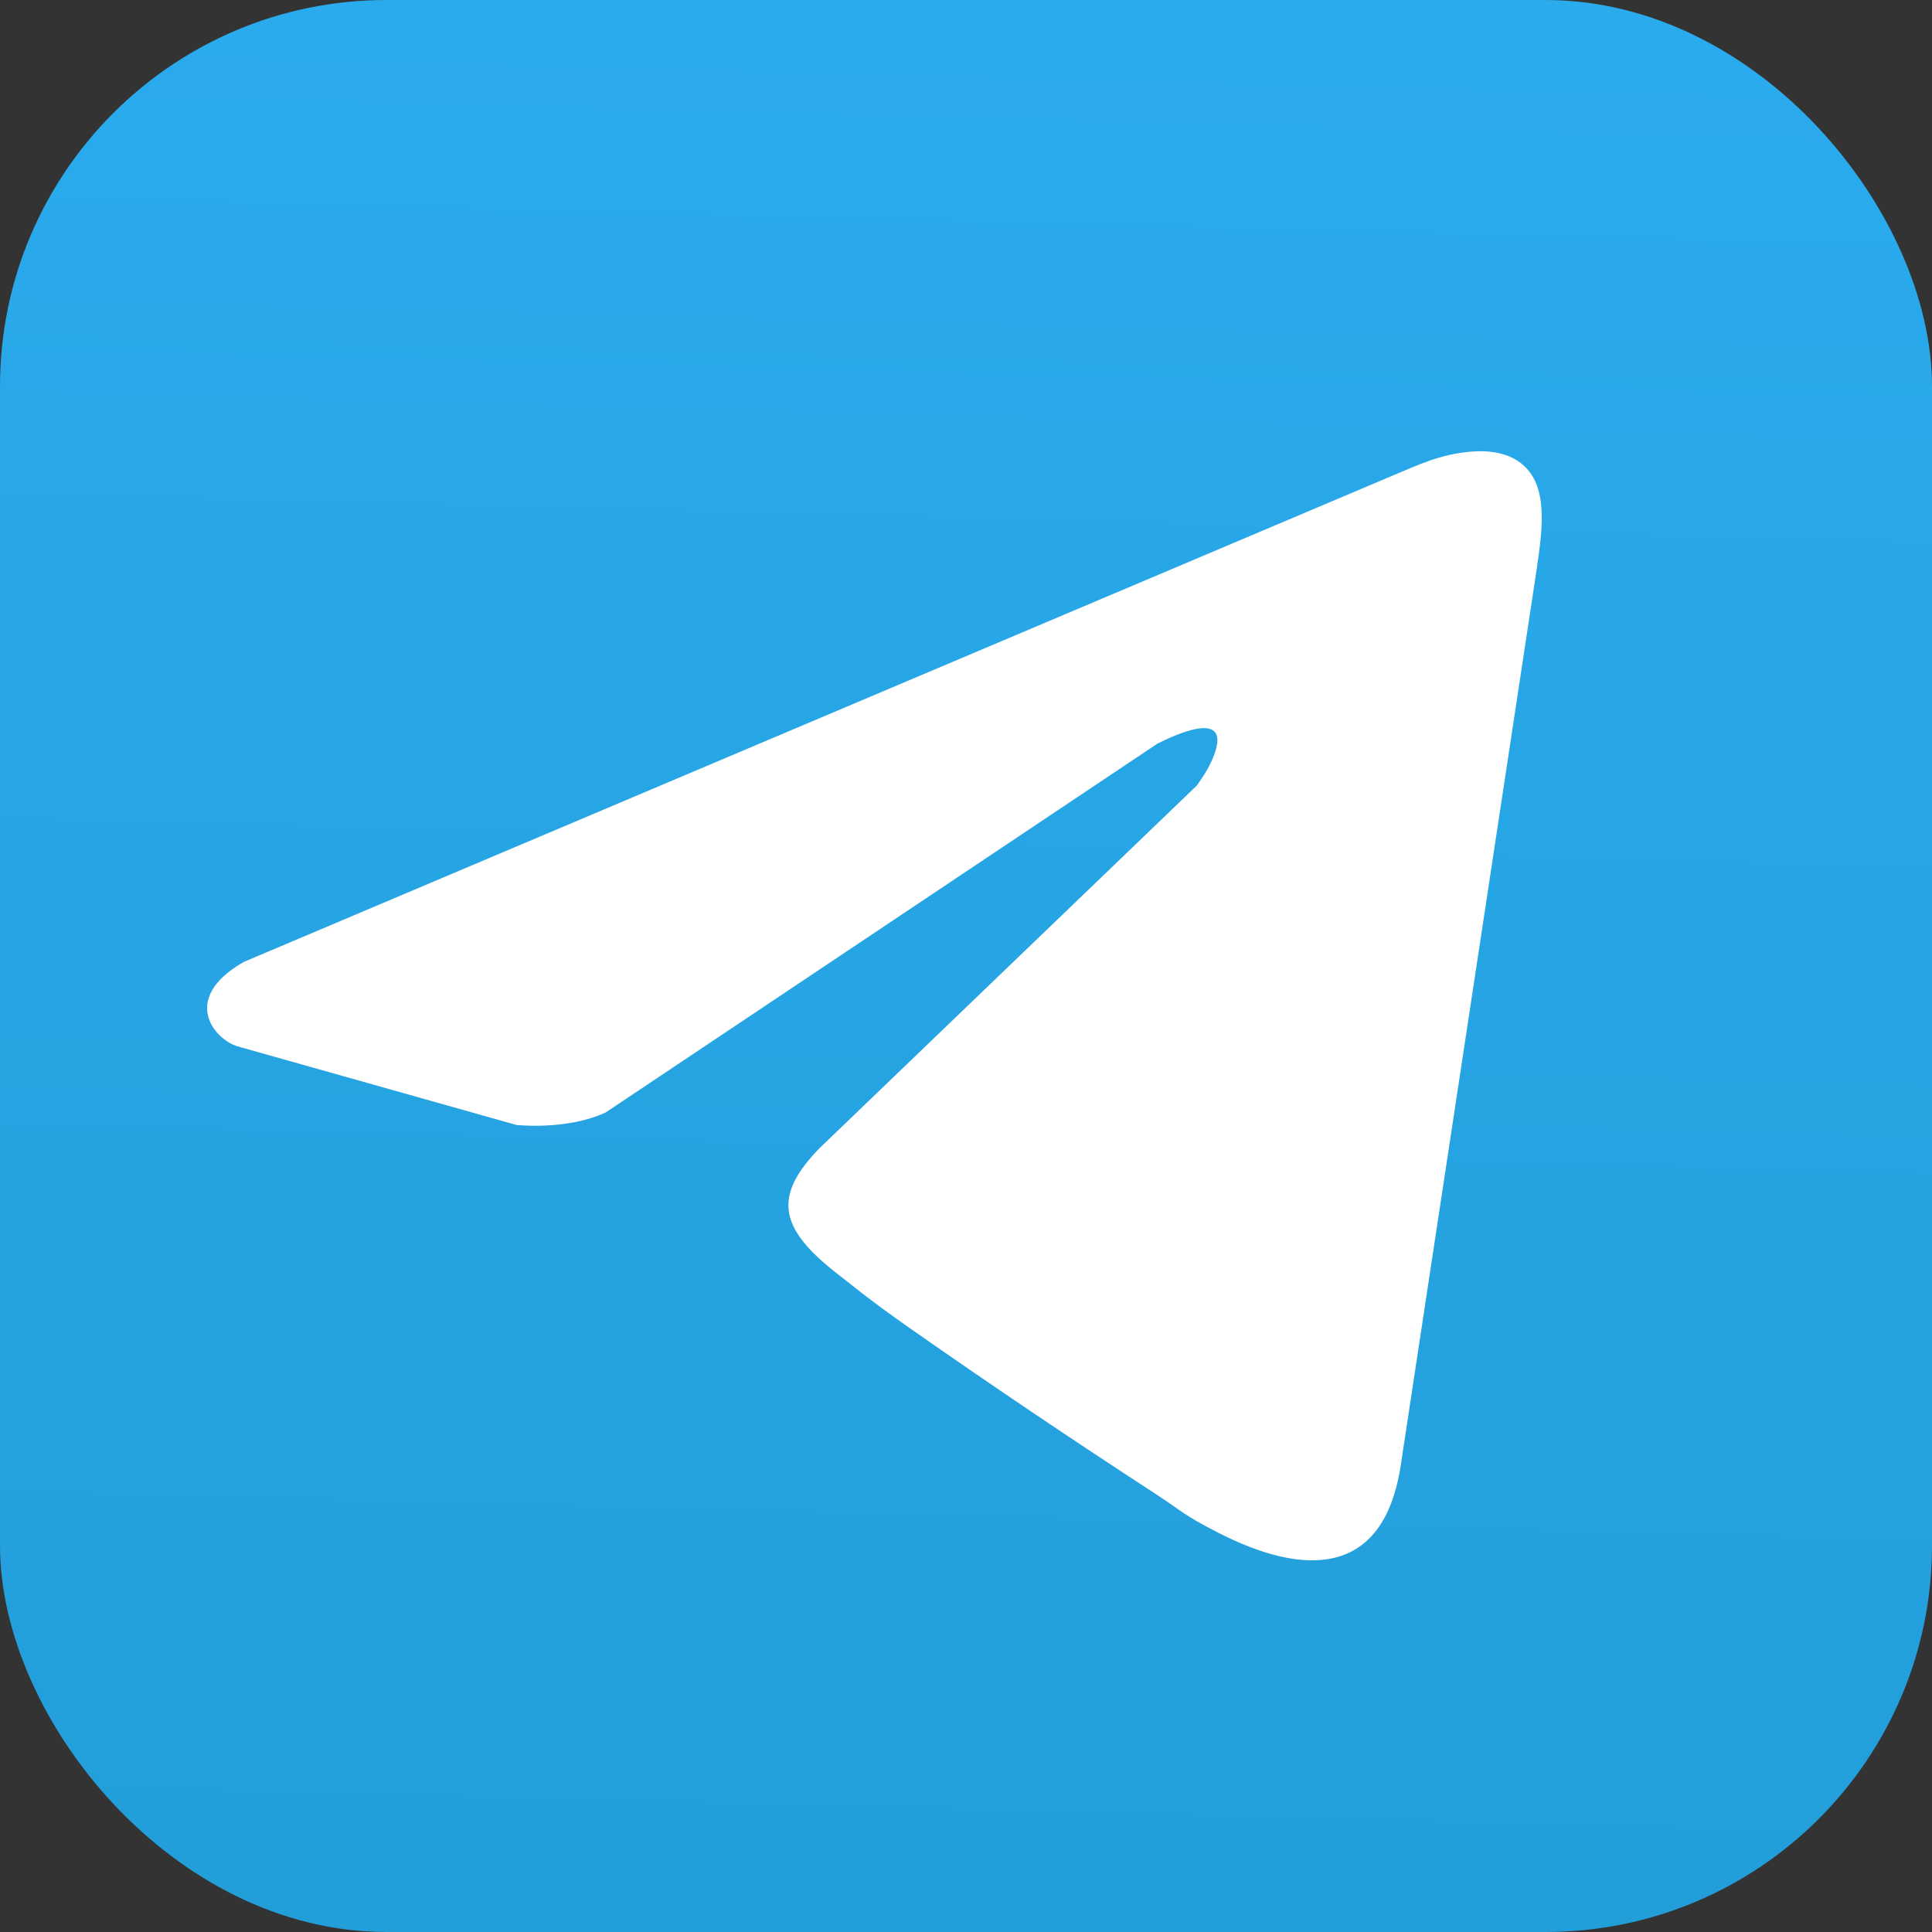
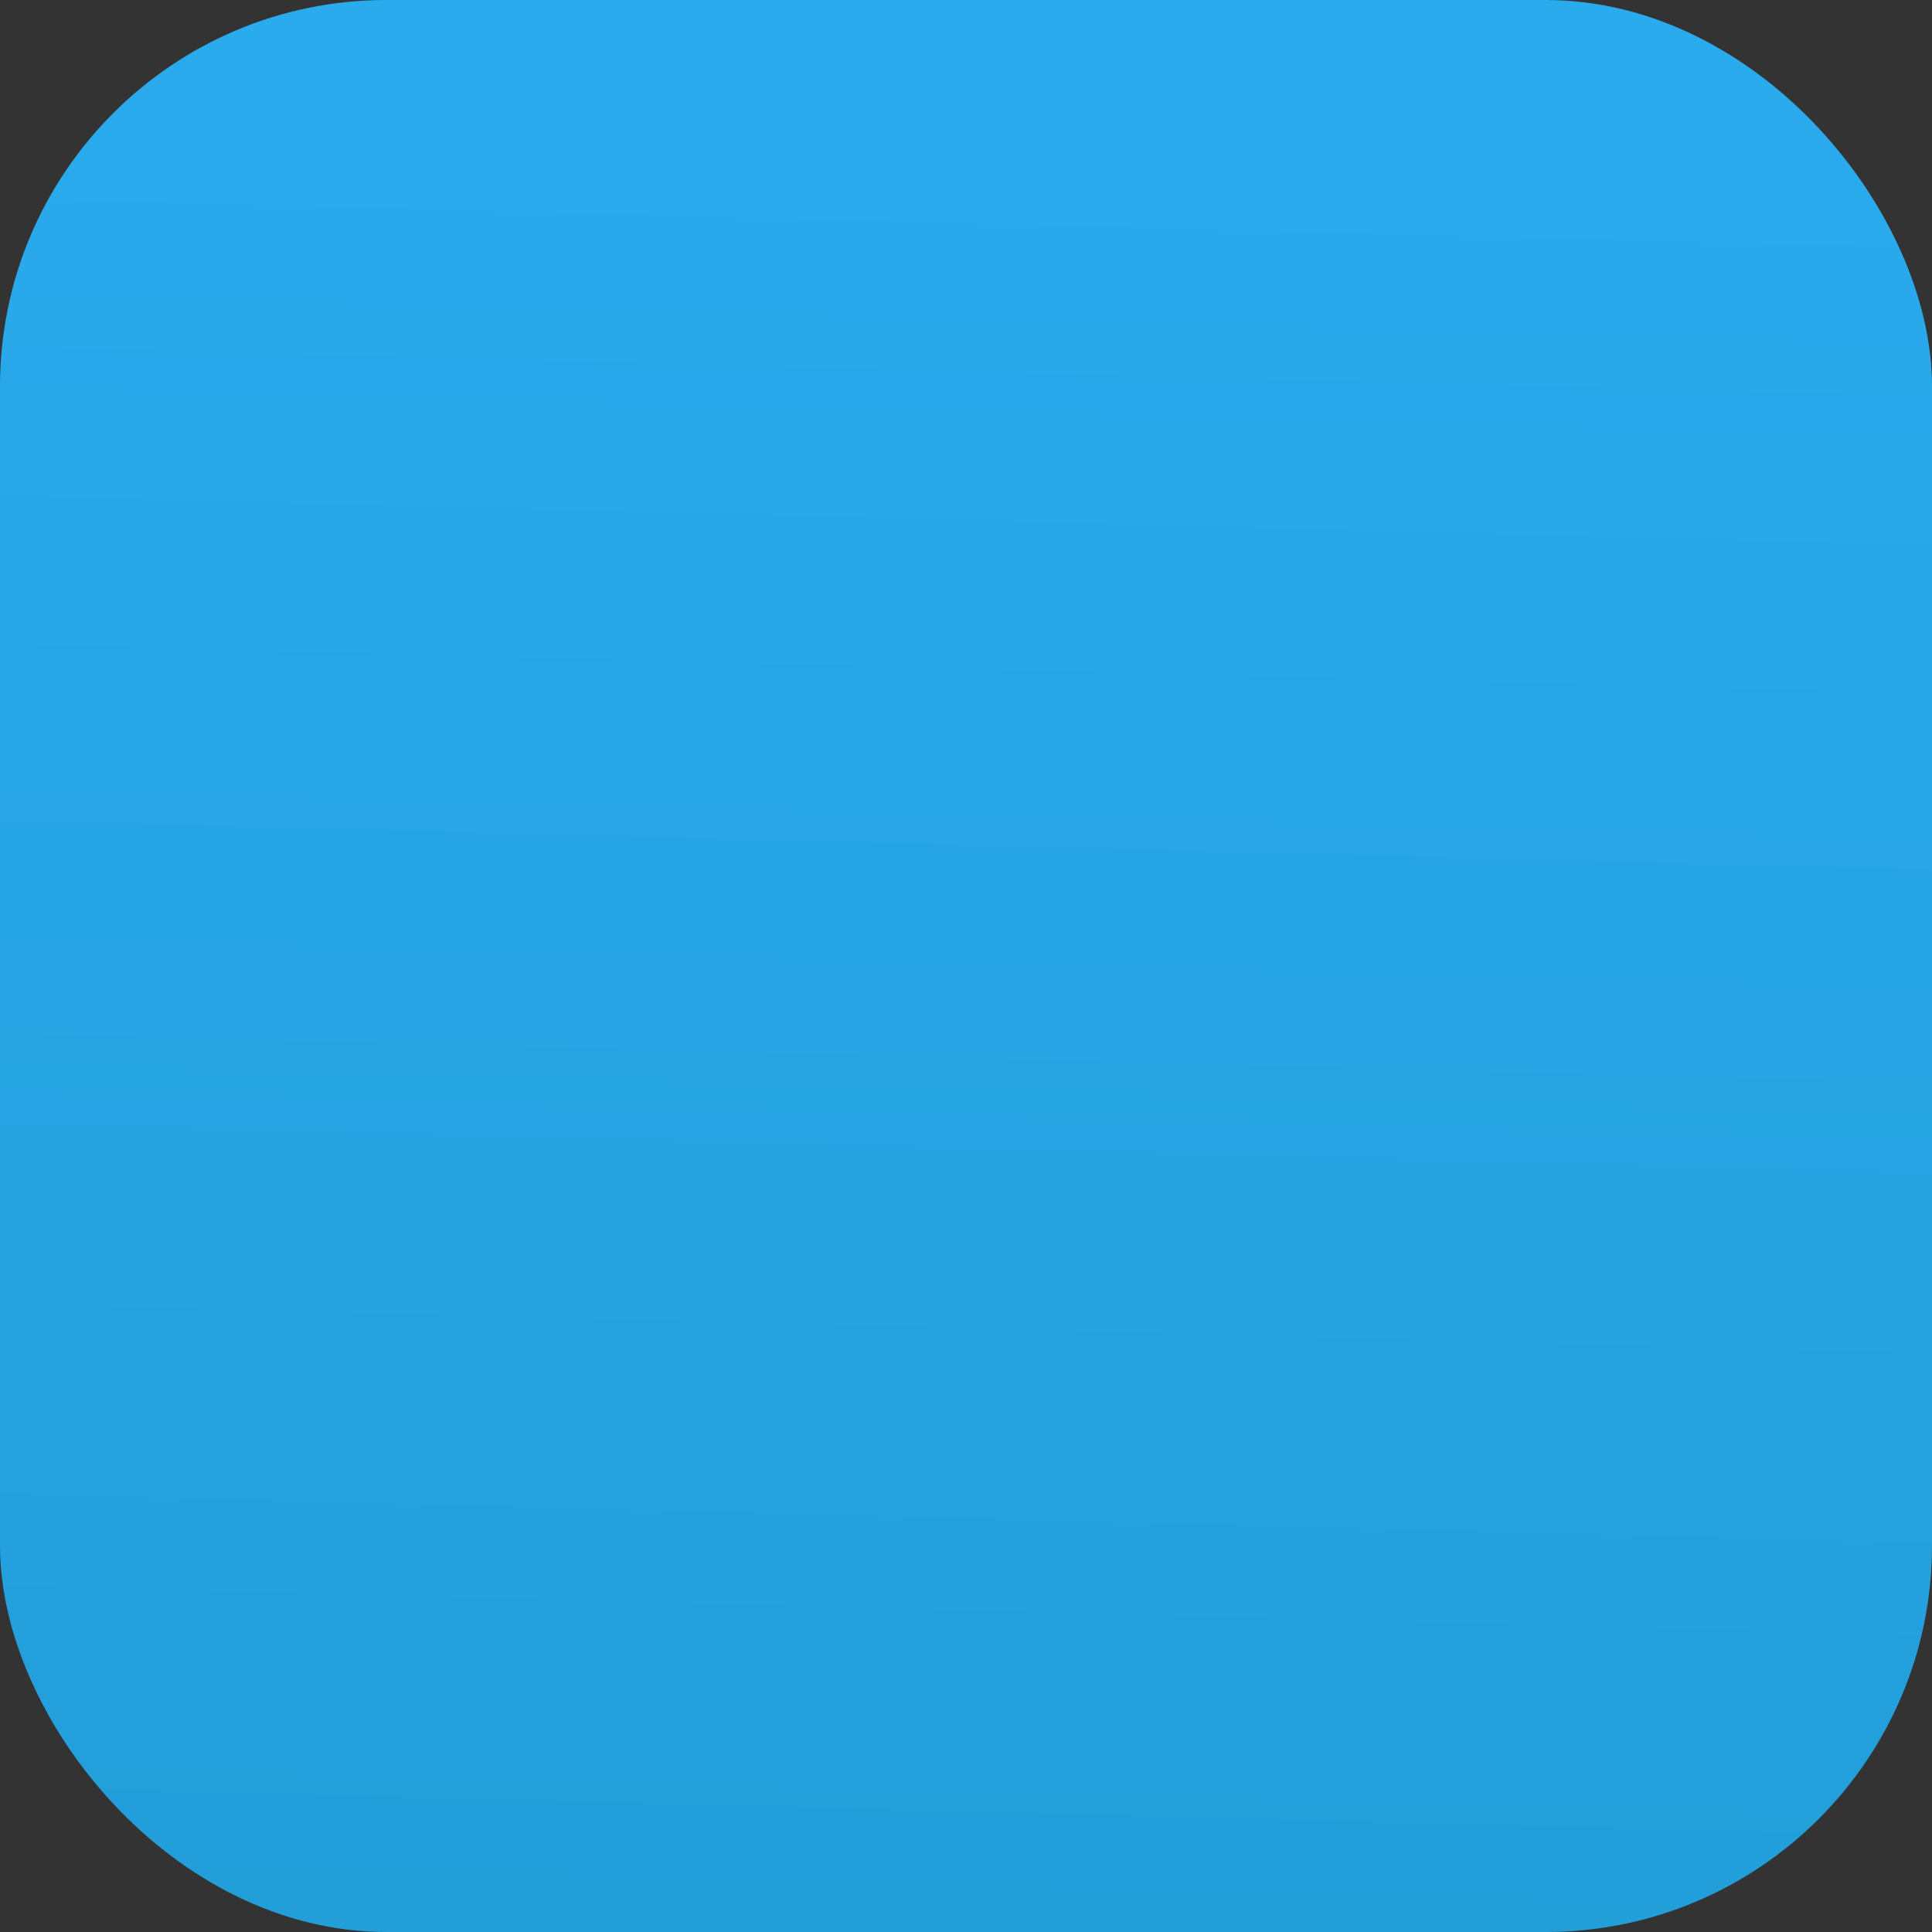
<svg xmlns="http://www.w3.org/2000/svg" xml:space="preserve" width="300px" height="300px" version="1.0" style="shape-rendering:geometricPrecision; text-rendering:geometricPrecision; image-rendering:optimizeQuality; fill-rule:evenodd; clip-rule:evenodd" viewBox="0 0 300 300">
  <rect x="0" y="0" width="300" height="300" fill="#333333" stroke="none" />
  <defs>
    <style type="text/css"> .fil1 {fill:white} .fil0 {fill:url(#id0)} </style>
    <linearGradient id="id0" gradientUnits="userSpaceOnUse" x1="146.16" y1="299.95" x2="153.84" y2="0.05">
      <stop offset="0" style="stop-opacity:1; stop-color:#229ED9" />
      <stop offset="1" style="stop-opacity:1; stop-color:#2AABEE" />
    </linearGradient>
  </defs>
  <g id="Слой_x0020_1">
    <rect class="fil0" width="300" height="300" rx="60" ry="60" />
-     <path class="fil1" d="M228.41 70.13c-4.91,0.43 -8.17,2.06 -12.18,3.73l-178.38 75.51c-9.97,5.7 -4.54,12.06 -0.95,13.11l43.31 12.21c4.74,0.38 9.94,-0.14 13.83,-1.94l85.67 -57.27c2.32,-1.16 11.26,-5.49 8.95,1.37 -0.67,1.99 -1.76,3.64 -2.8,5.11l-58.68 56.4c-6.38,6.63 -6.55,11.35 0.75,17.72 1.41,1.23 2.85,2.28 4.4,3.52 2.87,2.31 6.08,4.63 9.19,6.81 12.59,8.81 24.96,17.13 37.91,25.56 4.31,2.8 4.09,3.14 9.78,6.05 12.91,6.6 25.69,7.29 28.33,-10.7l20.89 -137.71c0.61,-4.22 1.68,-10.04 0.29,-14.04 -1.38,-4 -5.06,-5.89 -10.31,-5.44z" />
  </g>
</svg>